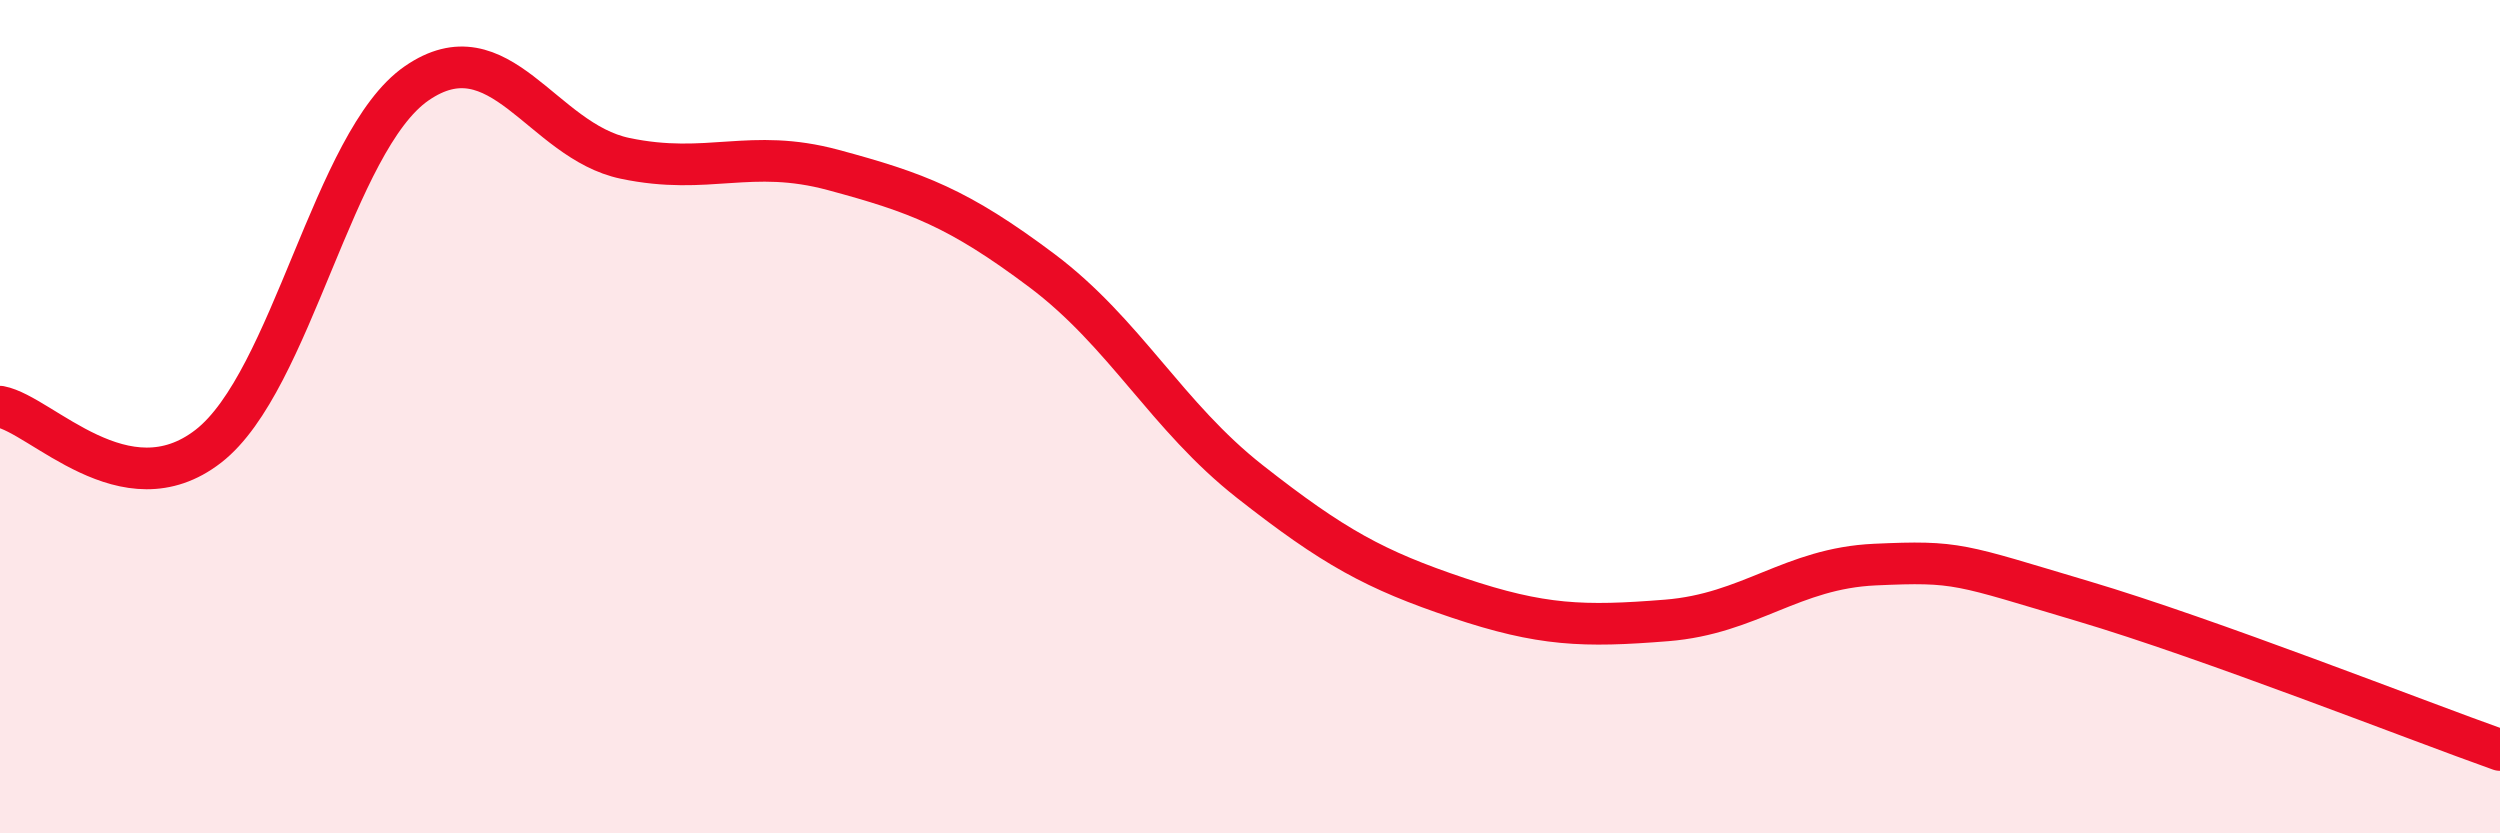
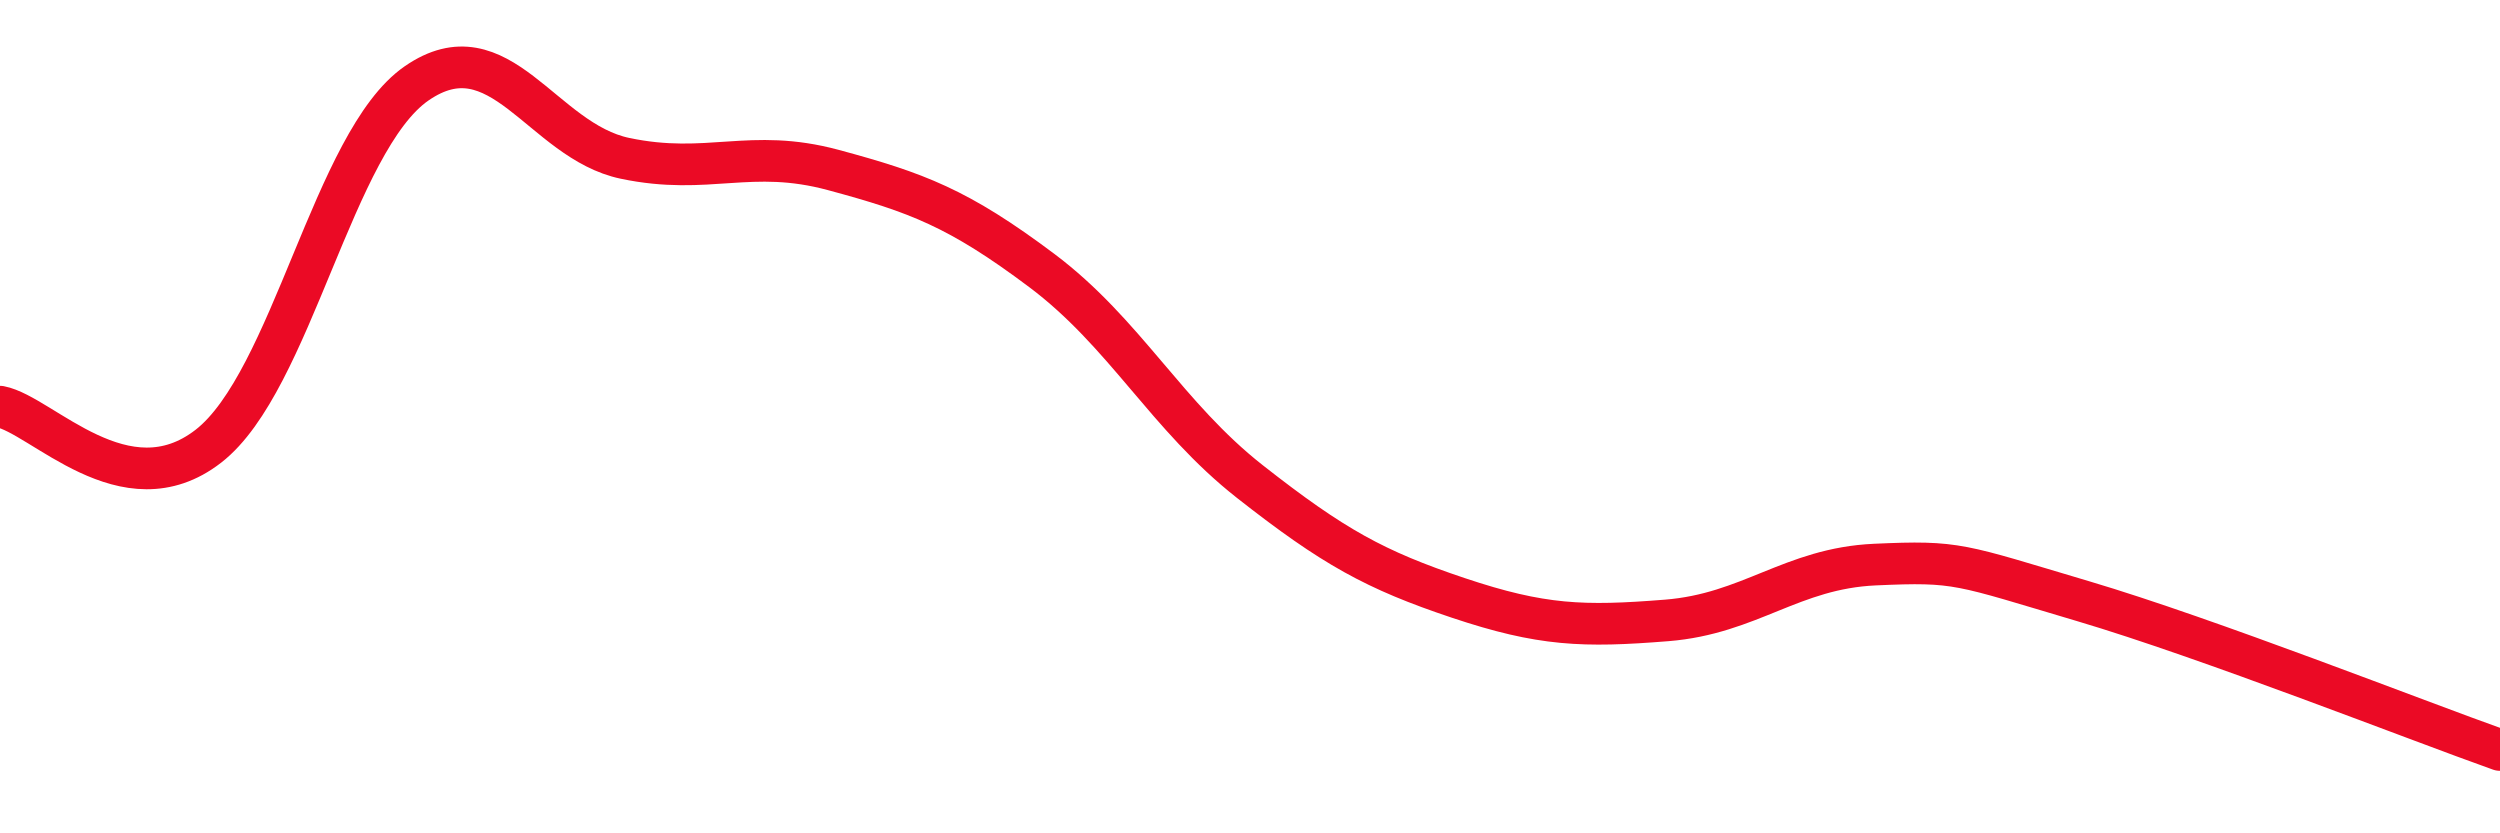
<svg xmlns="http://www.w3.org/2000/svg" width="60" height="20" viewBox="0 0 60 20">
-   <path d="M 0,9.76 C 1,9.95 3,12.26 5,10.71 C 7,9.16 8,3.38 10,2 C 12,0.62 13,3.38 15,3.8 C 17,4.22 18,3.54 20,4.08 C 22,4.62 23,4.99 25,6.49 C 27,7.99 28,9.99 30,11.56 C 32,13.13 33,13.68 35,14.35 C 37,15.02 38,15.05 40,14.89 C 42,14.73 43,13.64 45,13.55 C 47,13.46 47,13.54 50,14.43 C 53,15.32 58,17.29 60,18L60 20L0 20Z" fill="#EB0A25" opacity="0.1" stroke-linecap="round" stroke-linejoin="round" />
  <path d="M 0,9.76 C 1,9.95 3,12.26 5,10.71 C 7,9.16 8,3.38 10,2 C 12,0.62 13,3.38 15,3.8 C 17,4.22 18,3.54 20,4.08 C 22,4.62 23,4.99 25,6.49 C 27,7.99 28,9.99 30,11.56 C 32,13.13 33,13.68 35,14.35 C 37,15.02 38,15.05 40,14.89 C 42,14.73 43,13.64 45,13.55 C 47,13.46 47,13.54 50,14.43 C 53,15.32 58,17.29 60,18" stroke="#EB0A25" stroke-width="1" fill="none" stroke-linecap="round" stroke-linejoin="round" />
</svg>